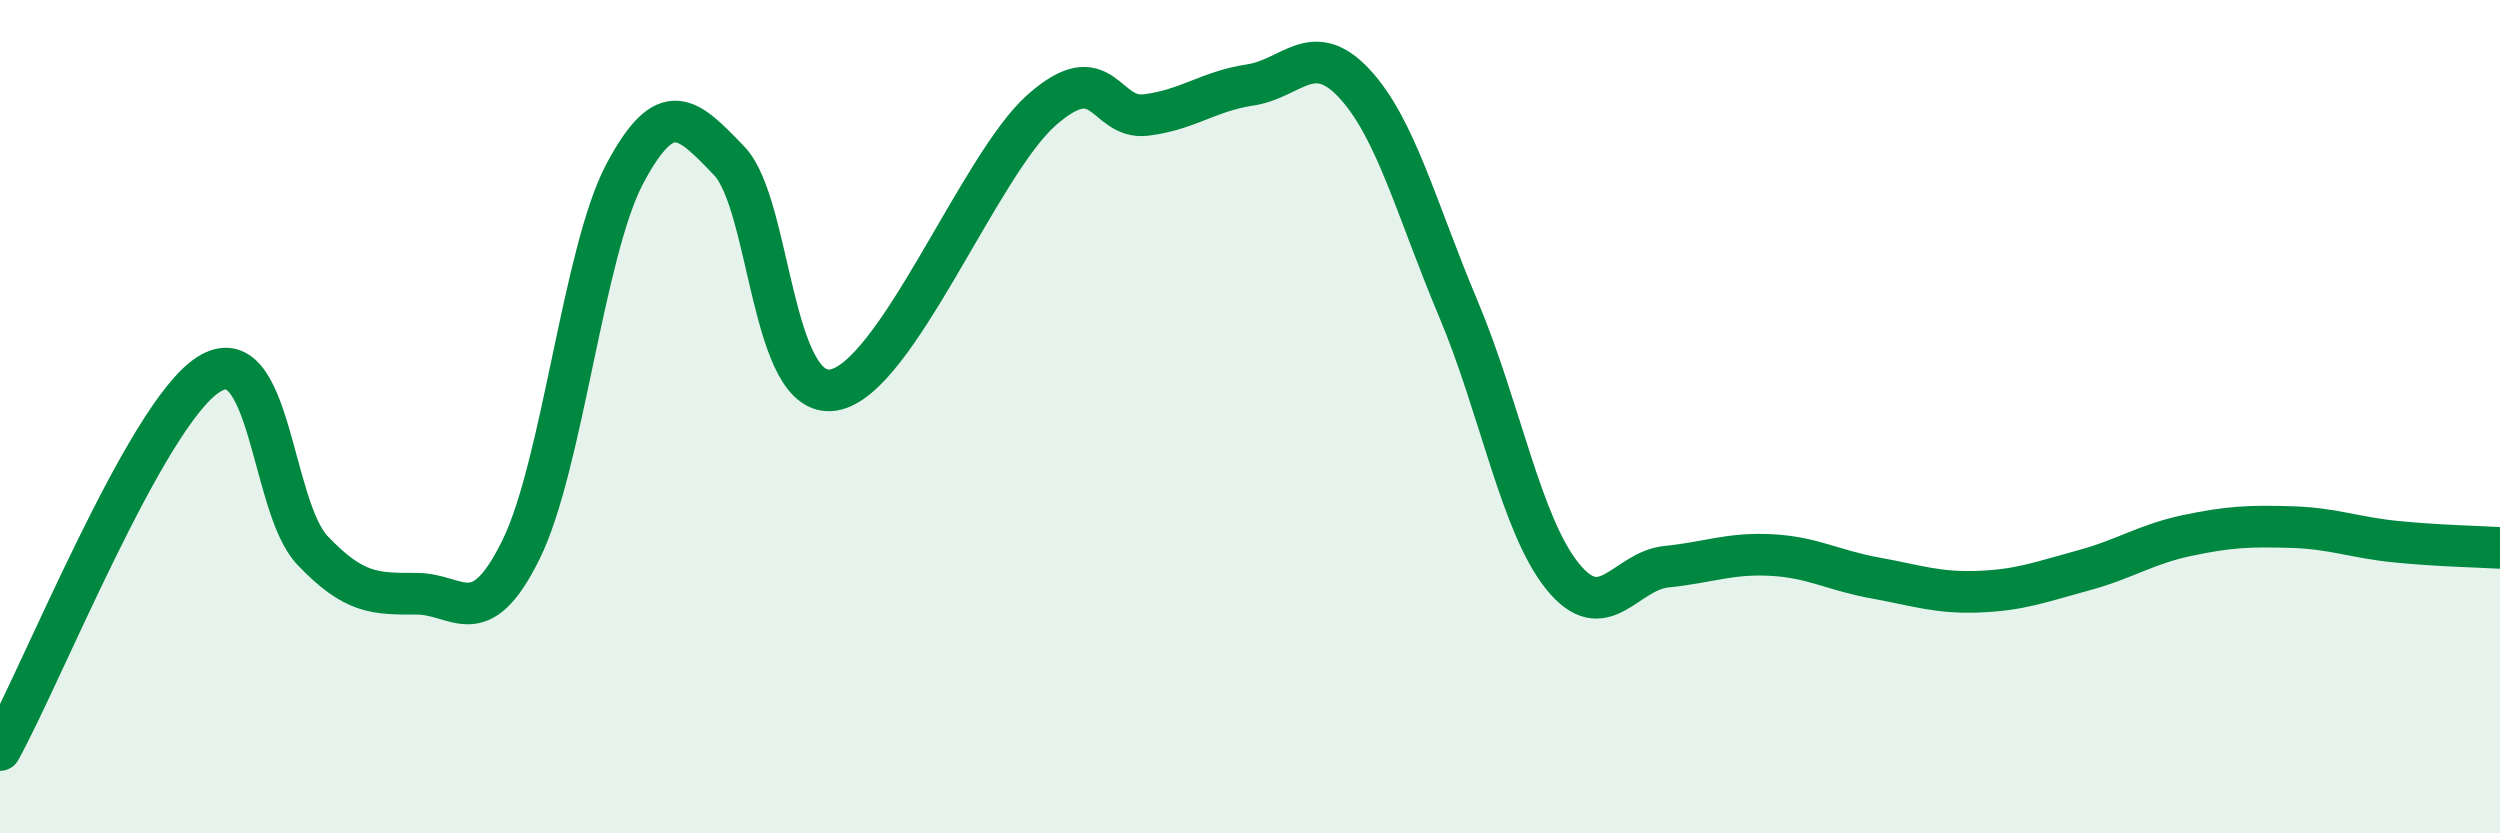
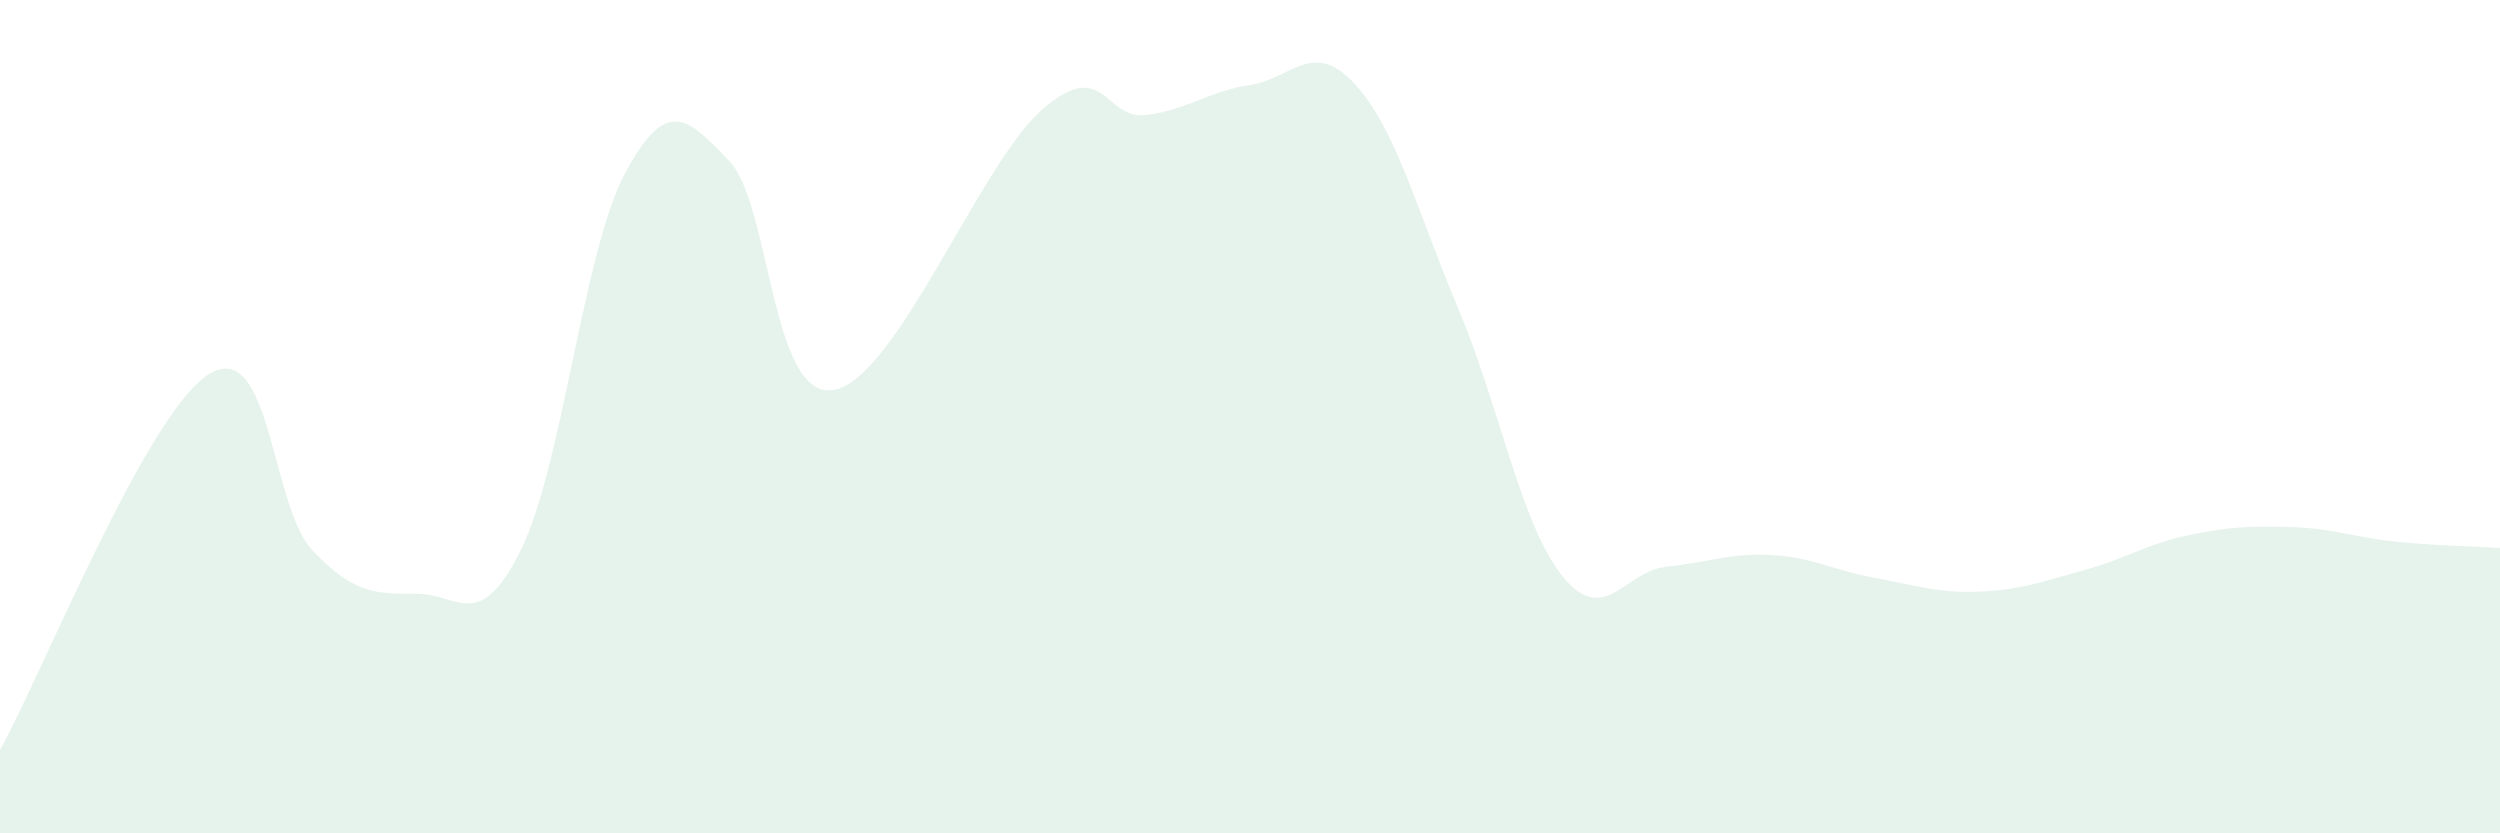
<svg xmlns="http://www.w3.org/2000/svg" width="60" height="20" viewBox="0 0 60 20">
  <path d="M 0,18 C 1,16.2 3.5,9.95 5,8.99 C 6.5,8.03 6.5,12.16 7.5,13.21 C 8.5,14.26 9,14.25 10,14.25 C 11,14.25 11.5,15.22 12.5,13.2 C 13.5,11.18 14,6.03 15,4.16 C 16,2.29 16.5,2.82 17.5,3.86 C 18.5,4.9 18.5,9.6 20,9.36 C 21.5,9.12 23.5,3.96 25,2.64 C 26.5,1.32 26.5,2.88 27.5,2.76 C 28.5,2.64 29,2.19 30,2.04 C 31,1.89 31.5,0.93 32.5,2 C 33.5,3.07 34,5.04 35,7.41 C 36,9.78 36.5,12.59 37.5,13.83 C 38.5,15.07 39,13.7 40,13.6 C 41,13.5 41.5,13.27 42.5,13.32 C 43.5,13.37 44,13.69 45,13.87 C 46,14.05 46.5,14.24 47.5,14.2 C 48.5,14.16 49,13.96 50,13.69 C 51,13.42 51.5,13.06 52.5,12.85 C 53.5,12.64 54,12.62 55,12.65 C 56,12.68 56.5,12.9 57.5,13 C 58.5,13.1 59.5,13.12 60,13.15L60 20L0 20Z" fill="#008740" opacity="0.1" stroke-linecap="round" stroke-linejoin="round" />
-   <path d="M 0,18 C 1,16.2 3.5,9.95 5,8.99 C 6.5,8.03 6.5,12.16 7.5,13.21 C 8.5,14.26 9,14.25 10,14.25 C 11,14.25 11.5,15.22 12.5,13.2 C 13.5,11.18 14,6.03 15,4.16 C 16,2.29 16.5,2.82 17.5,3.86 C 18.5,4.9 18.5,9.6 20,9.36 C 21.5,9.12 23.5,3.96 25,2.64 C 26.5,1.32 26.5,2.88 27.5,2.76 C 28.5,2.64 29,2.19 30,2.04 C 31,1.89 31.5,0.93 32.5,2 C 33.5,3.07 34,5.04 35,7.41 C 36,9.78 36.5,12.59 37.5,13.83 C 38.5,15.07 39,13.7 40,13.6 C 41,13.5 41.5,13.27 42.5,13.32 C 43.5,13.37 44,13.69 45,13.87 C 46,14.05 46.5,14.24 47.5,14.2 C 48.5,14.16 49,13.96 50,13.69 C 51,13.42 51.5,13.06 52.5,12.85 C 53.5,12.64 54,12.62 55,12.65 C 56,12.68 56.5,12.9 57.5,13 C 58.5,13.1 59.5,13.12 60,13.15" stroke="#008740" stroke-width="1" fill="none" stroke-linecap="round" stroke-linejoin="round" />
</svg>